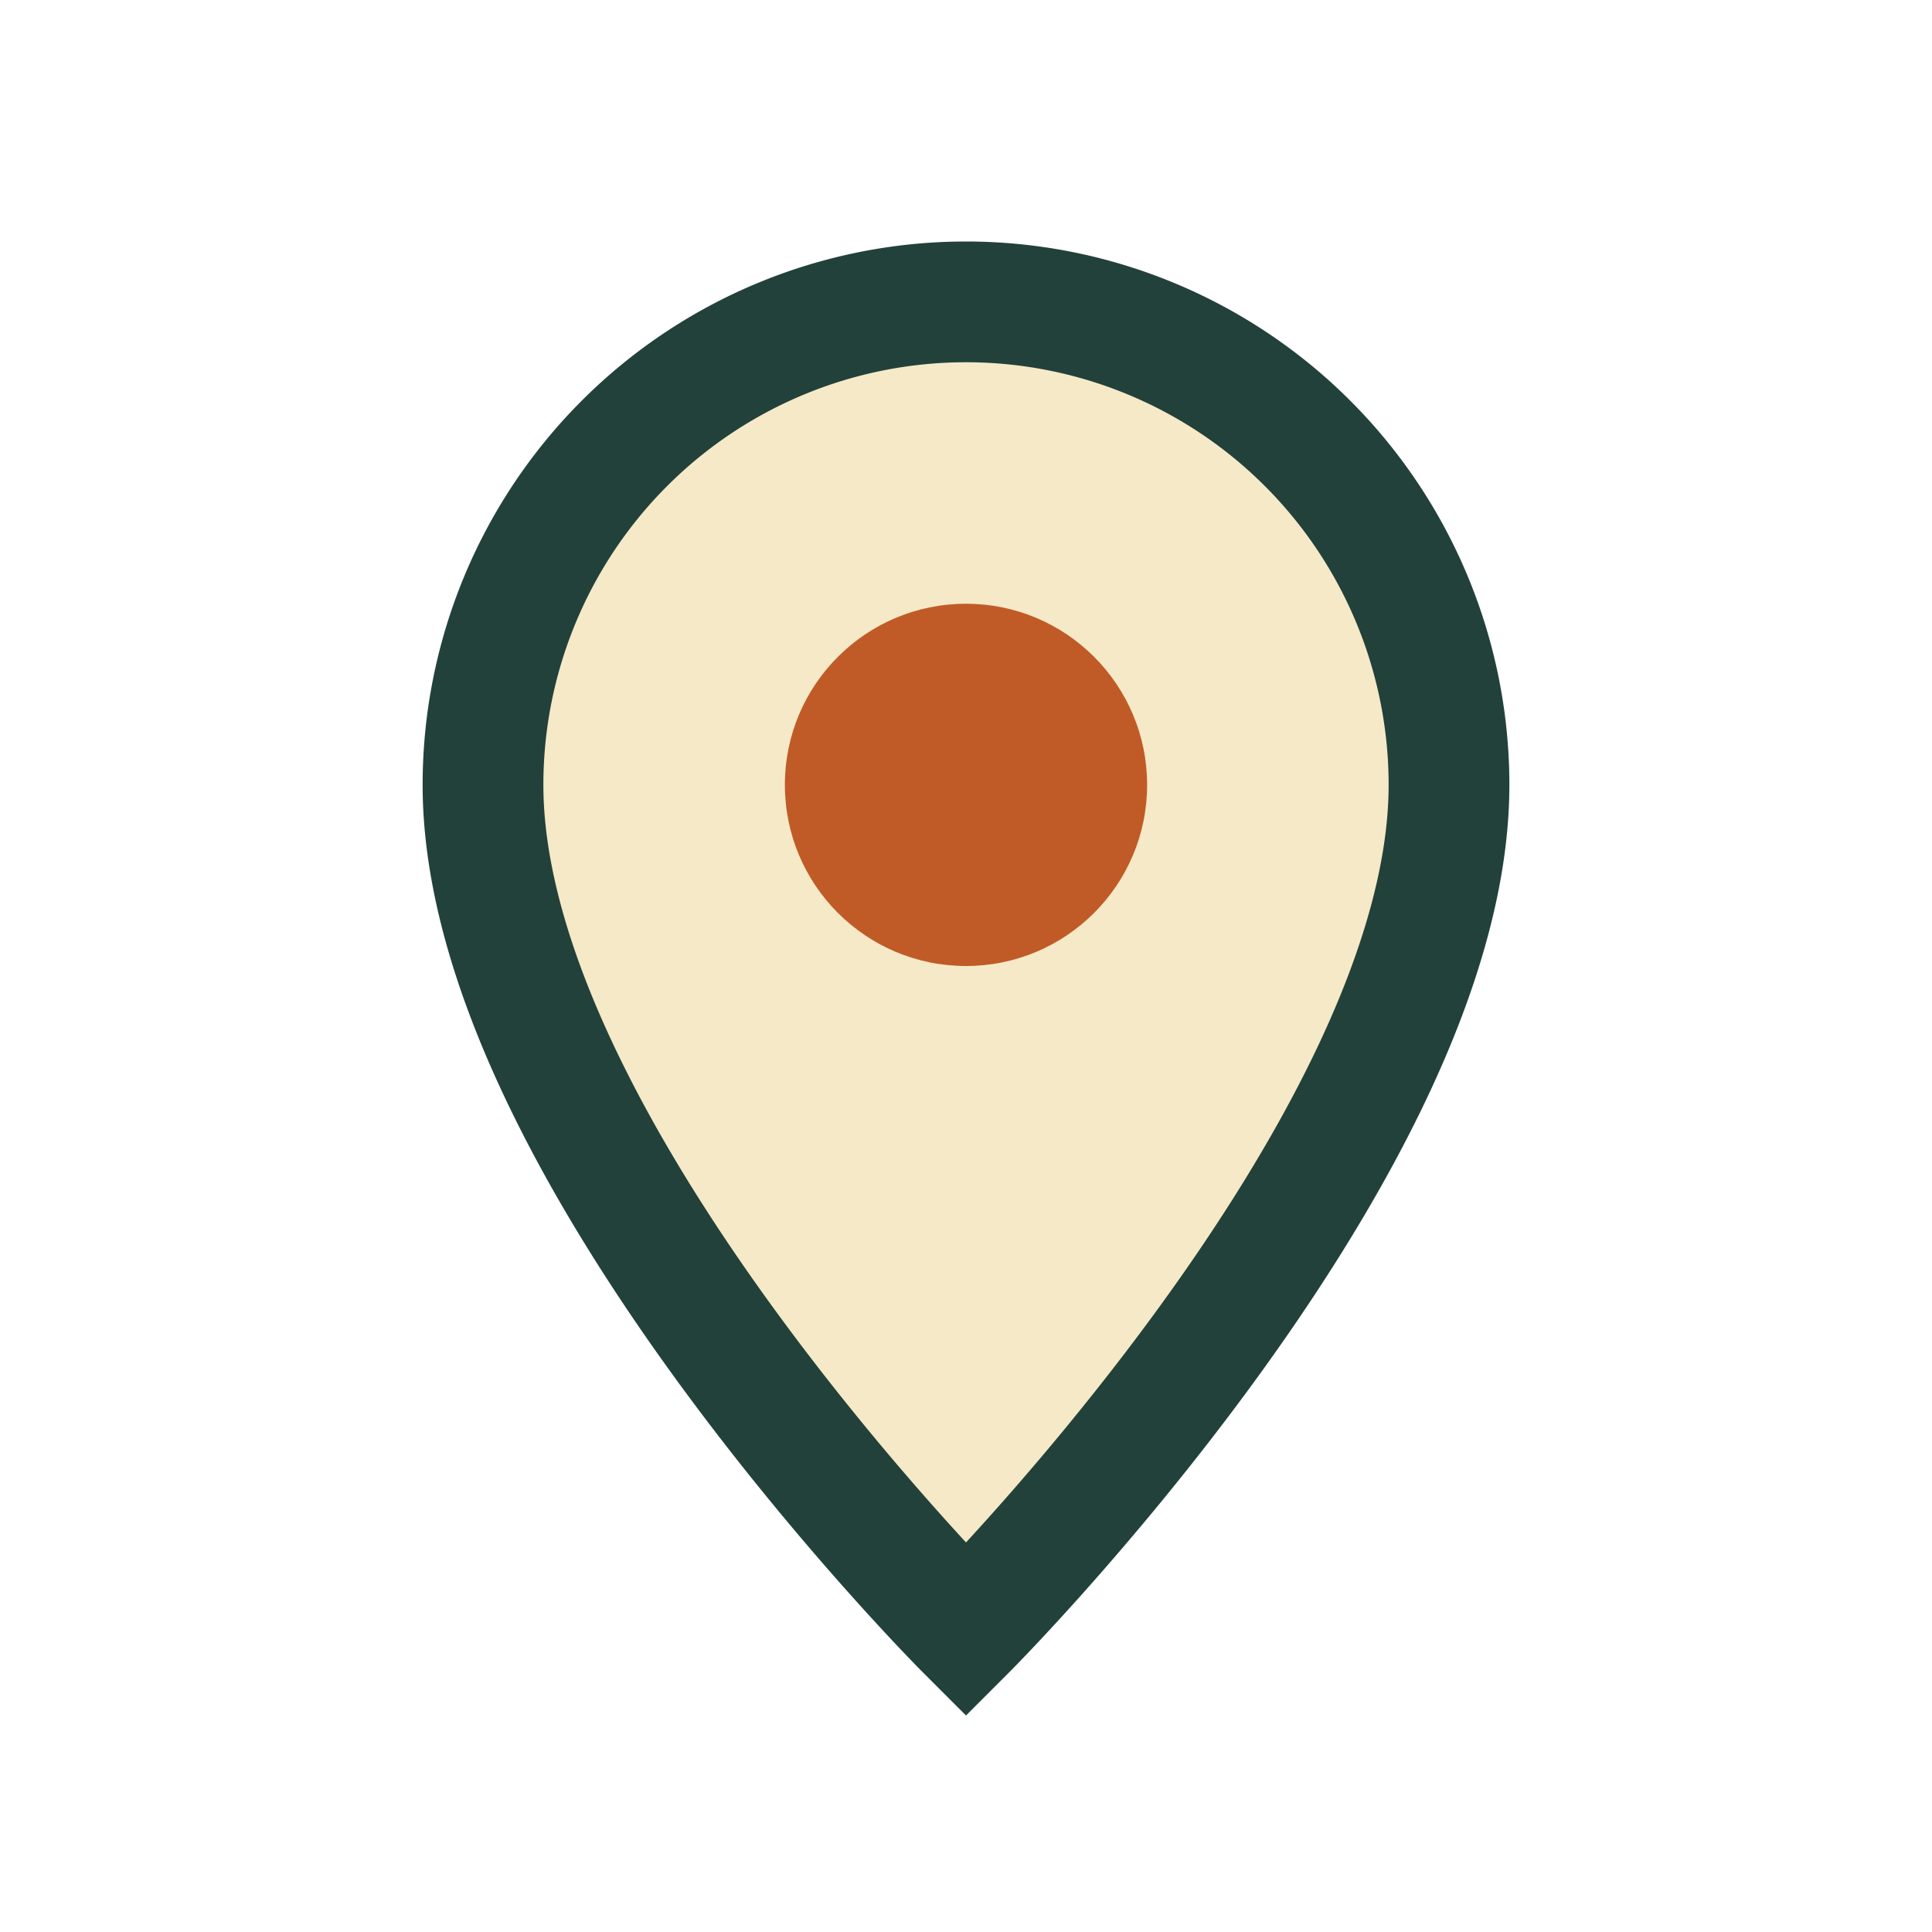
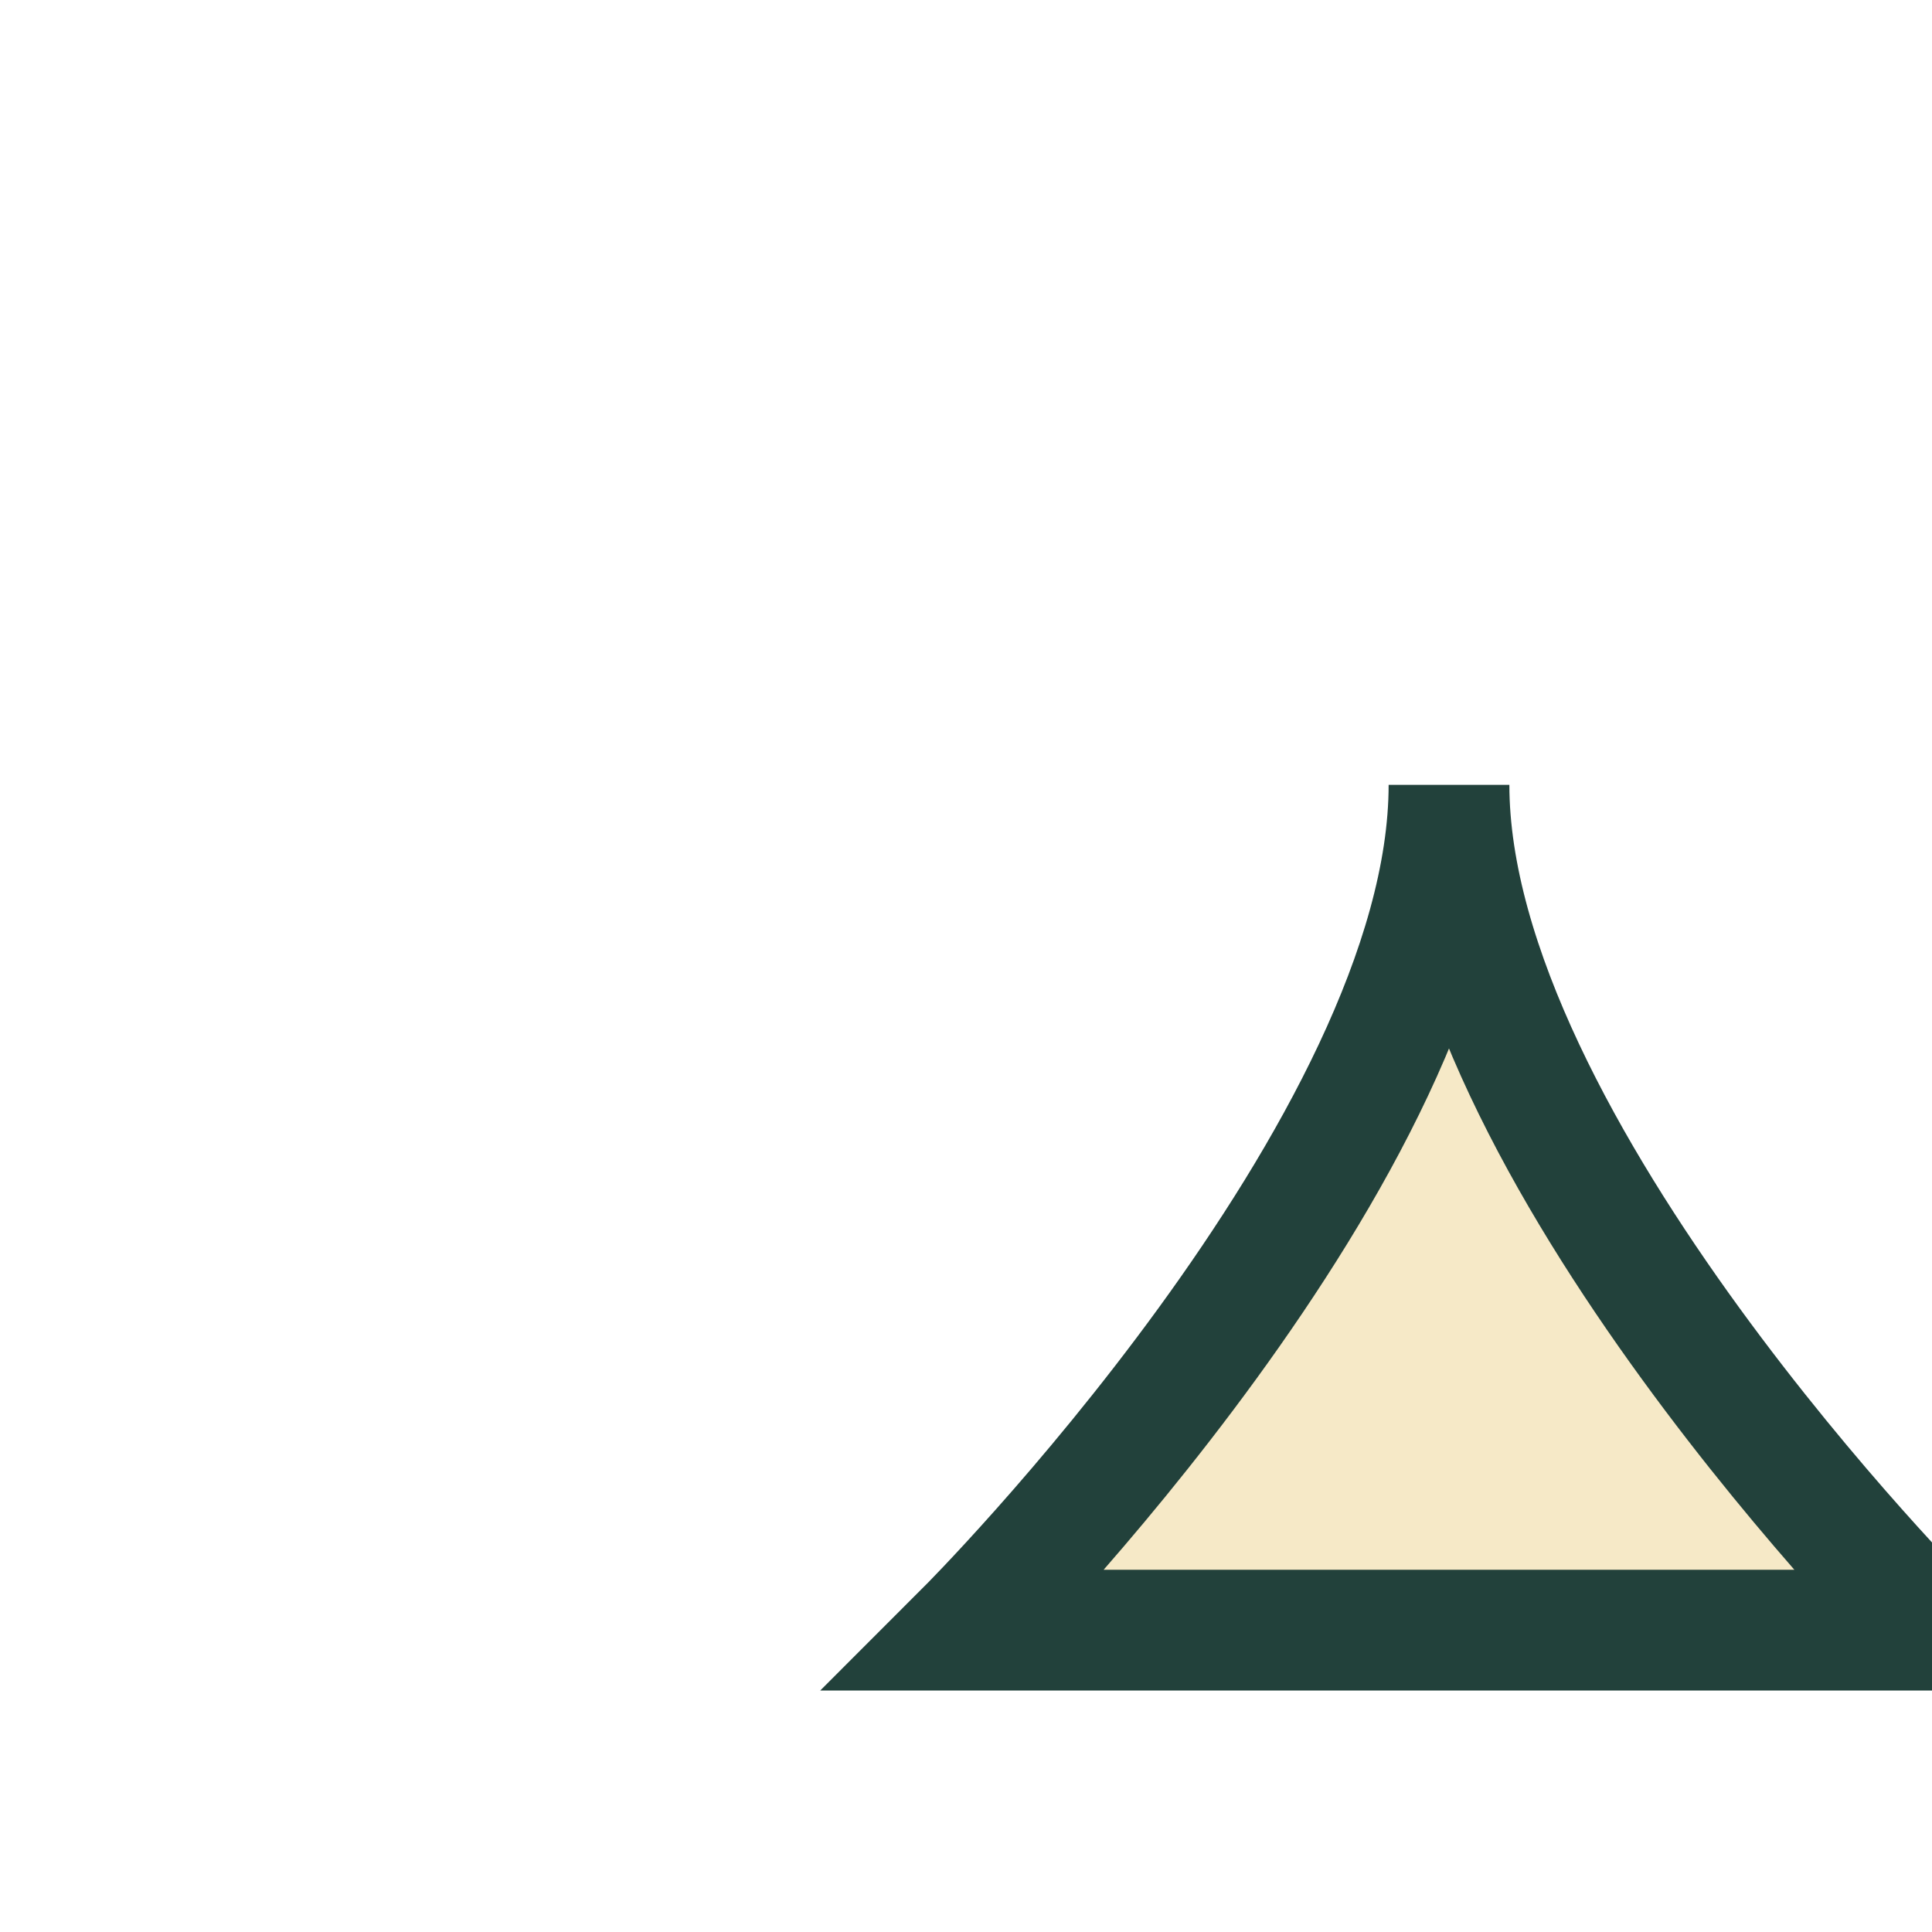
<svg xmlns="http://www.w3.org/2000/svg" width="32" height="32" viewBox="0 0 32 32">
-   <path d="M16 27s8-8 8-14A8 8 0 1 0 8 13c0 6 8 14 8 14z" fill="#F6E9C7" stroke="#22413B" stroke-width="2" />
-   <circle cx="16" cy="13" r="3" fill="#C05B27" />
+   <path d="M16 27s8-8 8-14c0 6 8 14 8 14z" fill="#F6E9C7" stroke="#22413B" stroke-width="2" />
</svg>